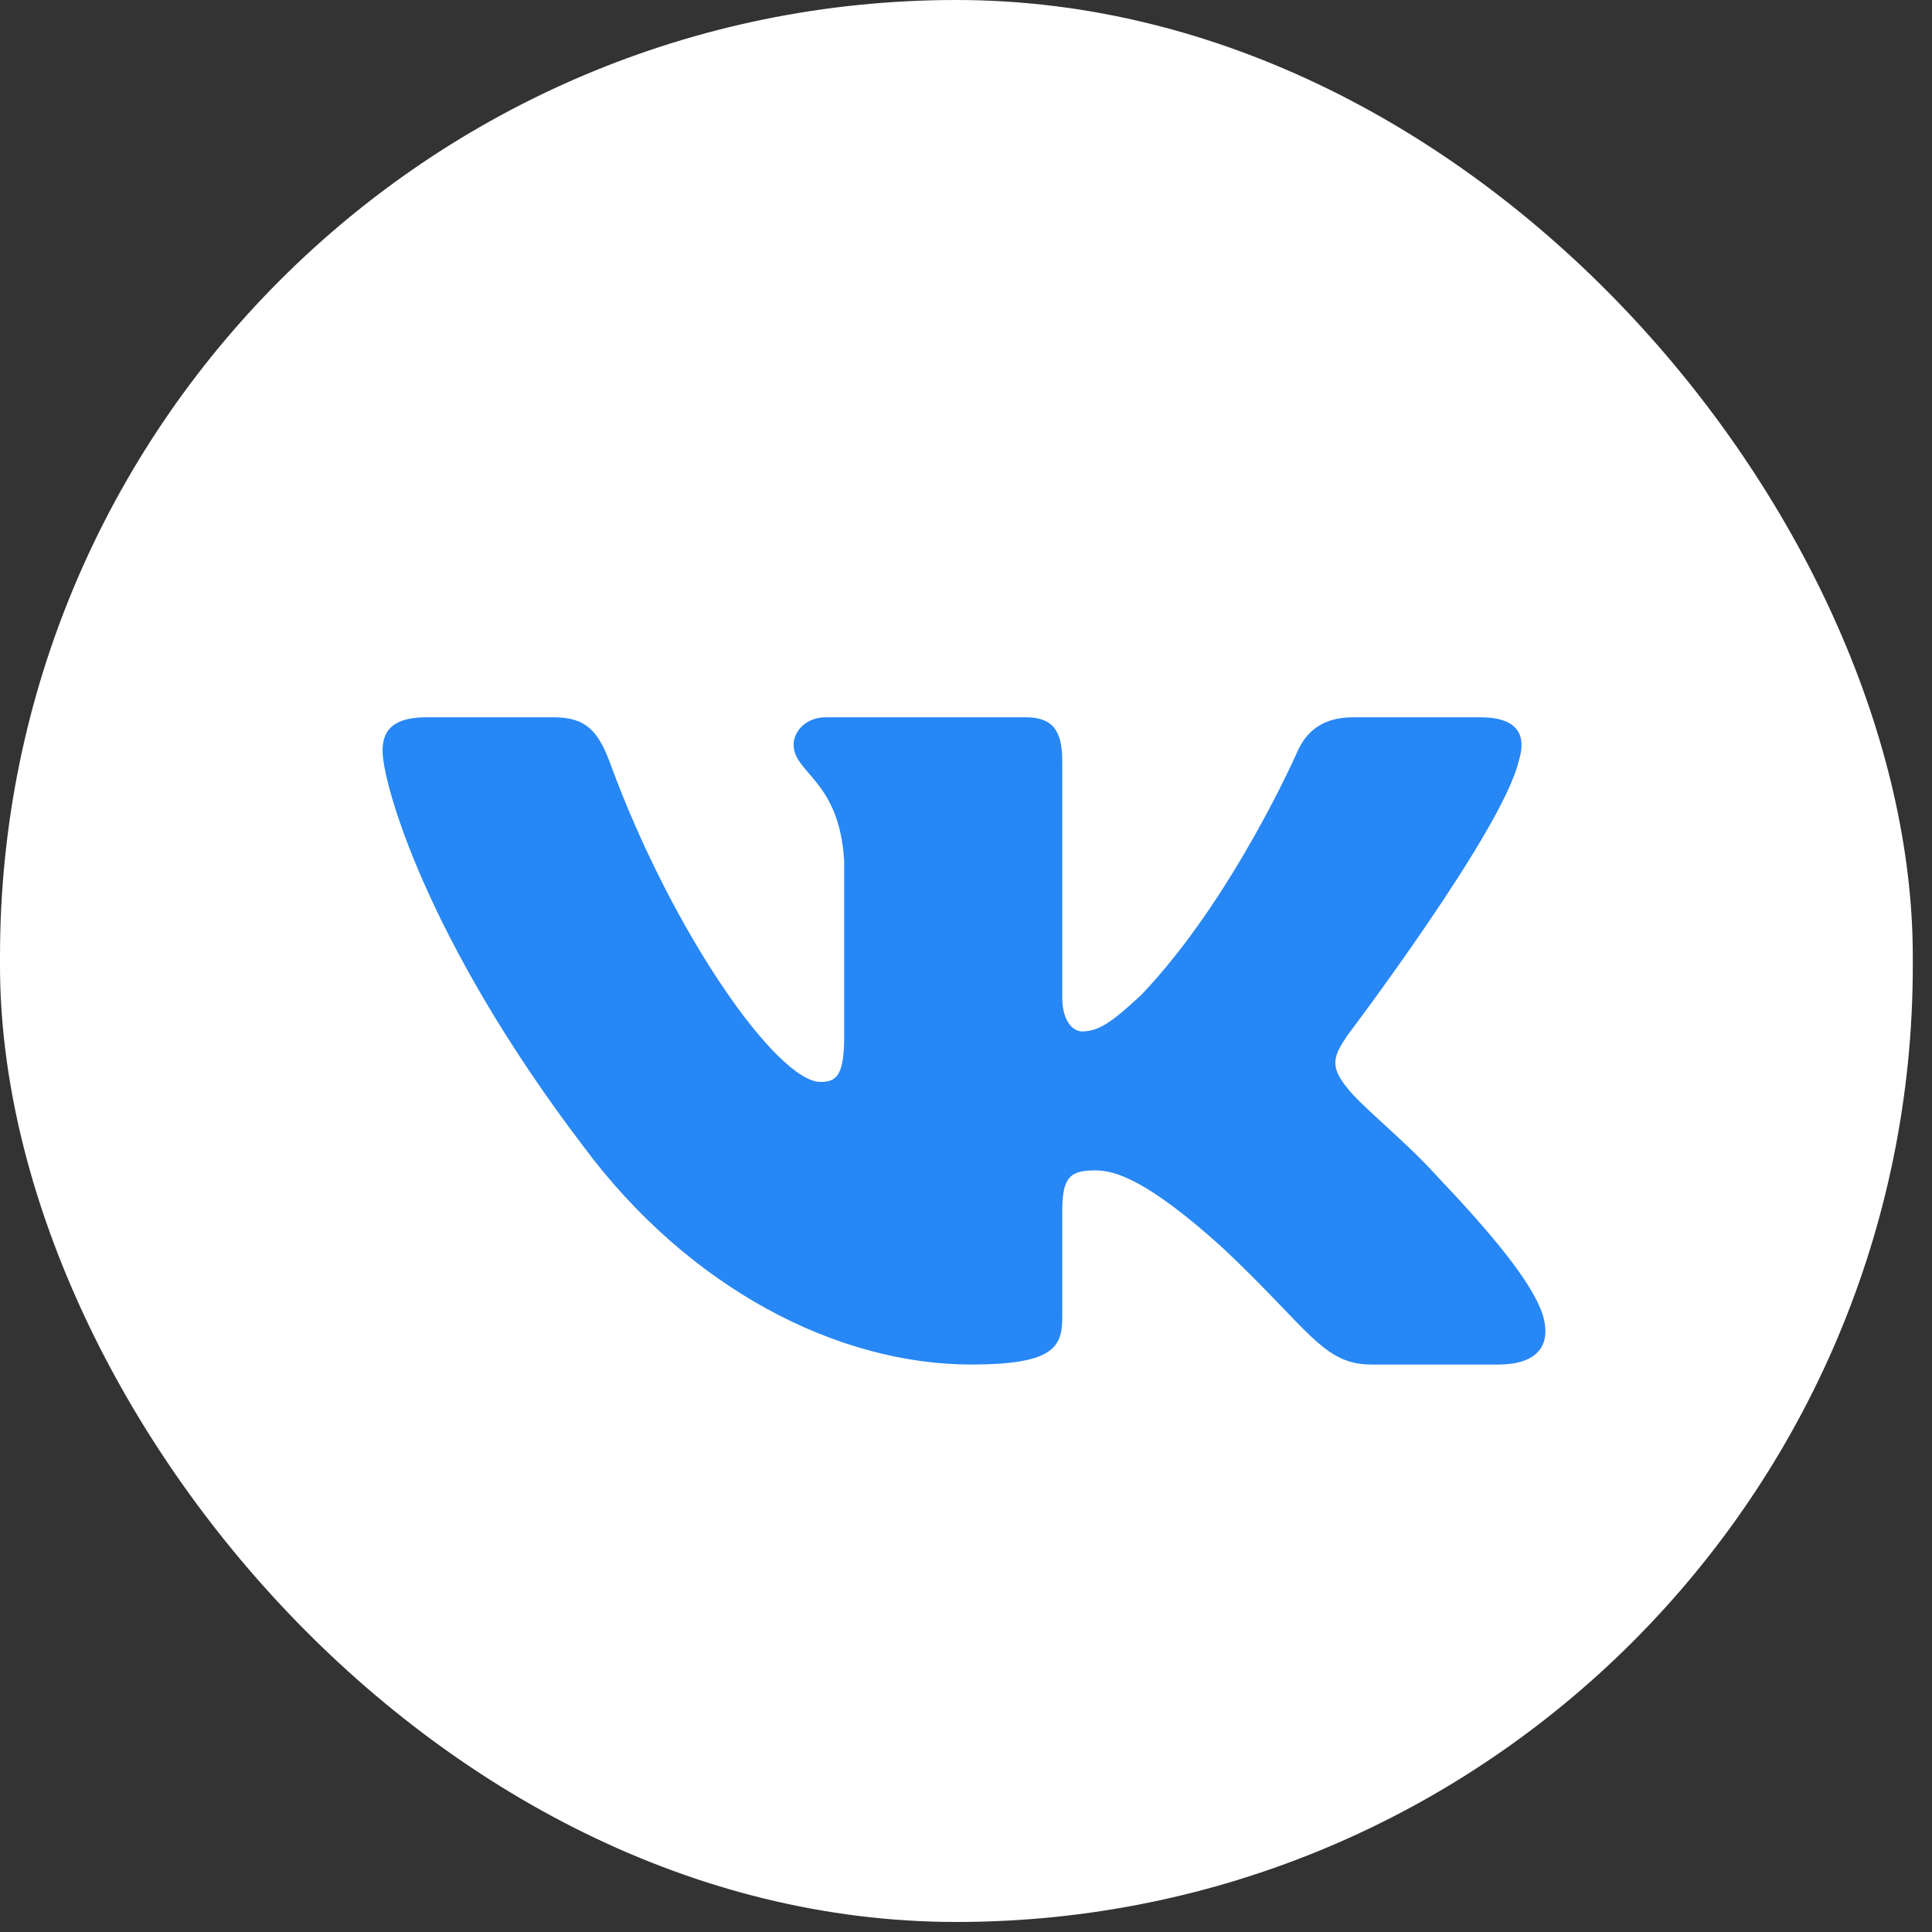
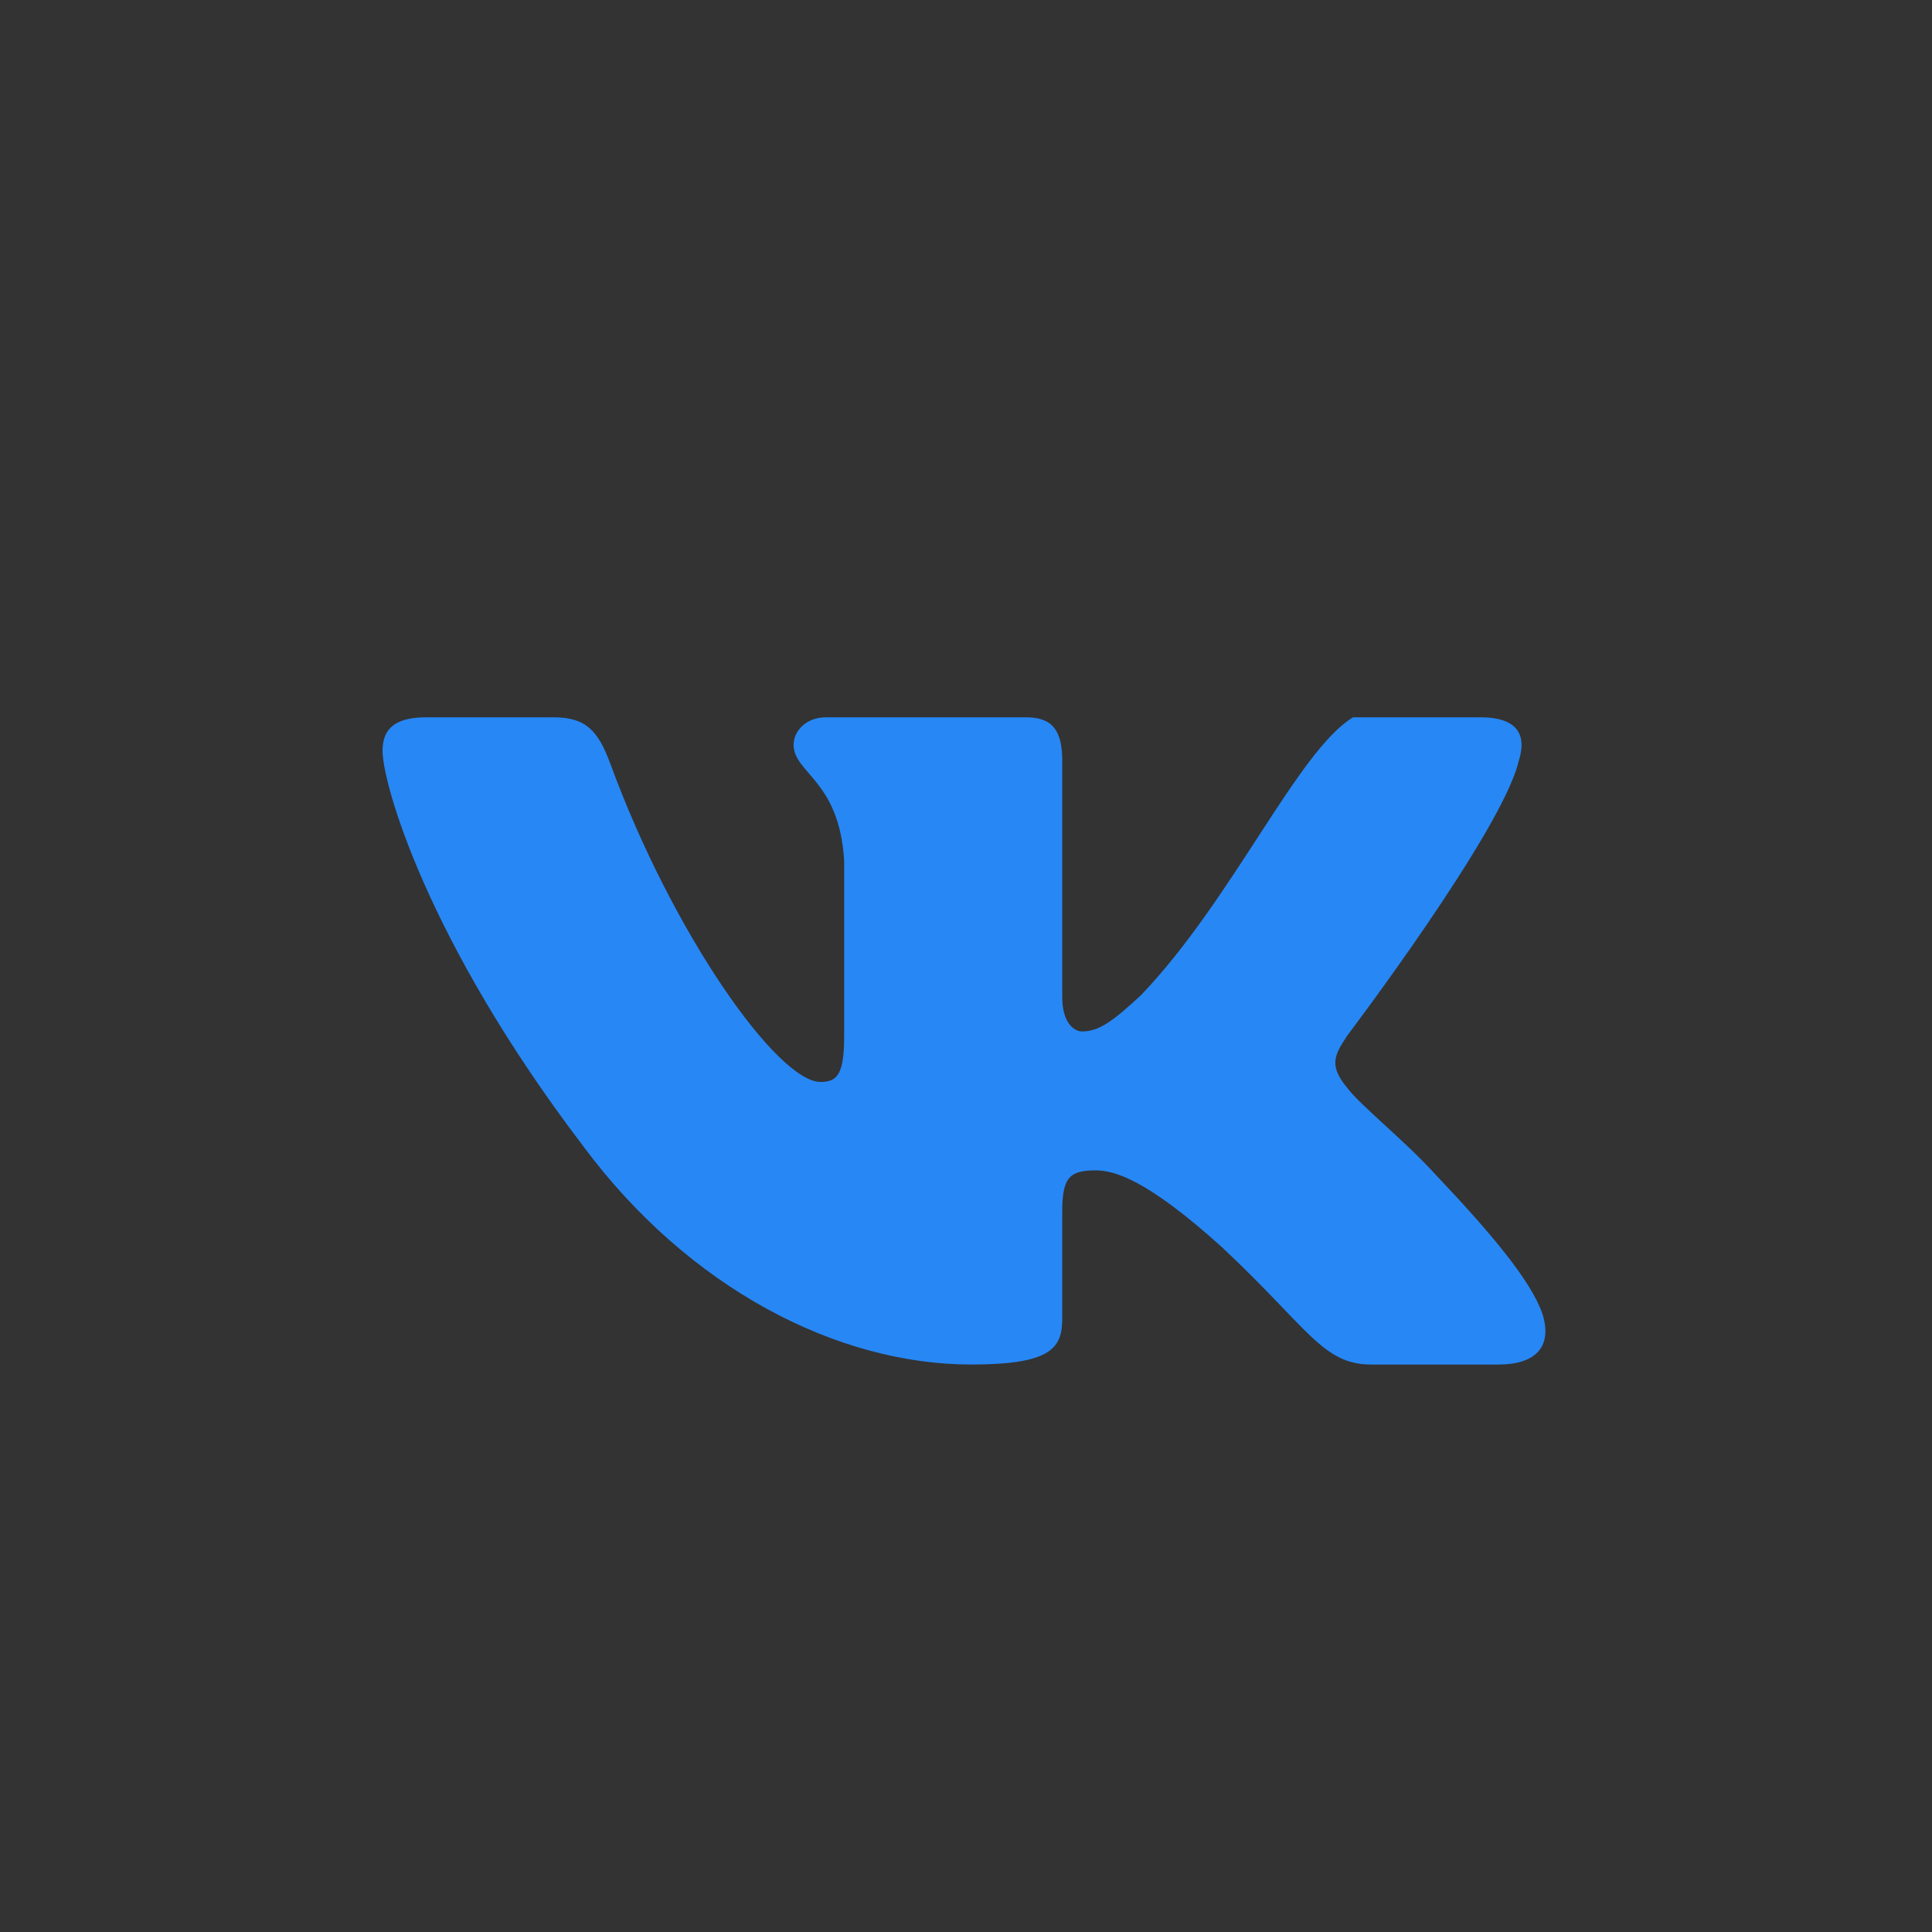
<svg xmlns="http://www.w3.org/2000/svg" width="67" height="67" viewBox="0 0 67 67" fill="none">
  <rect x="0" y="0" width="67" height="67" fill="#333333" stroke="none" />
-   <rect width="66.334" height="66.652" rx="33.167" fill="white" />
-   <path fill-rule="evenodd" clip-rule="evenodd" d="M52.667 26.395C52.948 25.519 52.667 24.875 51.333 24.875H46.922C45.8 24.875 45.283 25.431 45.002 26.044C45.002 26.044 42.759 31.17 39.581 34.499C38.552 35.462 38.085 35.769 37.524 35.769C37.243 35.769 36.838 35.462 36.838 34.586V26.395C36.838 25.344 36.512 24.875 35.577 24.875H28.645C27.944 24.875 27.522 25.363 27.522 25.825C27.522 26.822 29.111 27.052 29.275 29.855V35.944C29.275 37.279 29.017 37.521 28.457 37.521C26.961 37.521 23.323 32.373 21.165 26.483C20.742 25.337 20.318 24.875 19.191 24.875H14.779C13.519 24.875 13.267 25.431 13.267 26.044C13.267 27.14 14.762 32.571 20.231 39.755C23.876 44.661 29.013 47.321 33.687 47.321C36.491 47.321 36.838 46.73 36.838 45.713V42.005C36.838 40.824 37.103 40.588 37.991 40.588C38.646 40.588 39.767 40.894 42.385 43.26C45.376 46.063 45.869 47.321 47.552 47.321H51.964C53.224 47.321 53.854 46.73 53.491 45.565C53.093 44.403 51.665 42.717 49.77 40.719C48.741 39.58 47.199 38.354 46.731 37.74C46.077 36.952 46.264 36.601 46.731 35.901C46.731 35.901 52.106 28.804 52.667 26.395Z" fill="#2787F5" />
+   <path fill-rule="evenodd" clip-rule="evenodd" d="M52.667 26.395C52.948 25.519 52.667 24.875 51.333 24.875H46.922C45.002 26.044 42.759 31.17 39.581 34.499C38.552 35.462 38.085 35.769 37.524 35.769C37.243 35.769 36.838 35.462 36.838 34.586V26.395C36.838 25.344 36.512 24.875 35.577 24.875H28.645C27.944 24.875 27.522 25.363 27.522 25.825C27.522 26.822 29.111 27.052 29.275 29.855V35.944C29.275 37.279 29.017 37.521 28.457 37.521C26.961 37.521 23.323 32.373 21.165 26.483C20.742 25.337 20.318 24.875 19.191 24.875H14.779C13.519 24.875 13.267 25.431 13.267 26.044C13.267 27.14 14.762 32.571 20.231 39.755C23.876 44.661 29.013 47.321 33.687 47.321C36.491 47.321 36.838 46.73 36.838 45.713V42.005C36.838 40.824 37.103 40.588 37.991 40.588C38.646 40.588 39.767 40.894 42.385 43.26C45.376 46.063 45.869 47.321 47.552 47.321H51.964C53.224 47.321 53.854 46.73 53.491 45.565C53.093 44.403 51.665 42.717 49.77 40.719C48.741 39.58 47.199 38.354 46.731 37.74C46.077 36.952 46.264 36.601 46.731 35.901C46.731 35.901 52.106 28.804 52.667 26.395Z" fill="#2787F5" />
</svg>